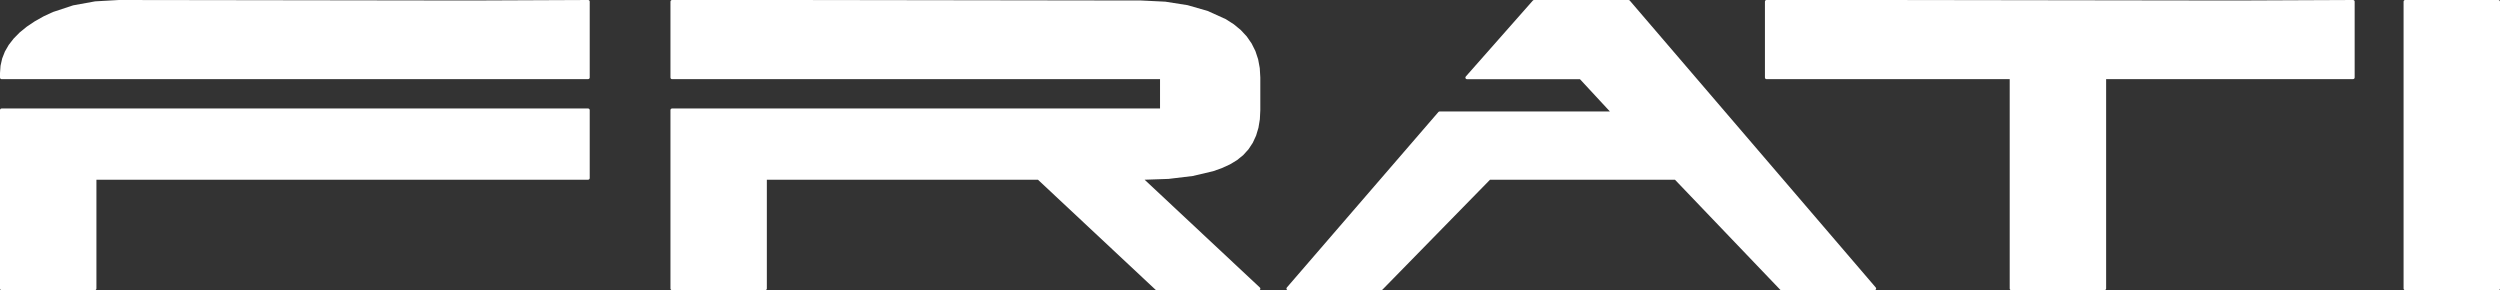
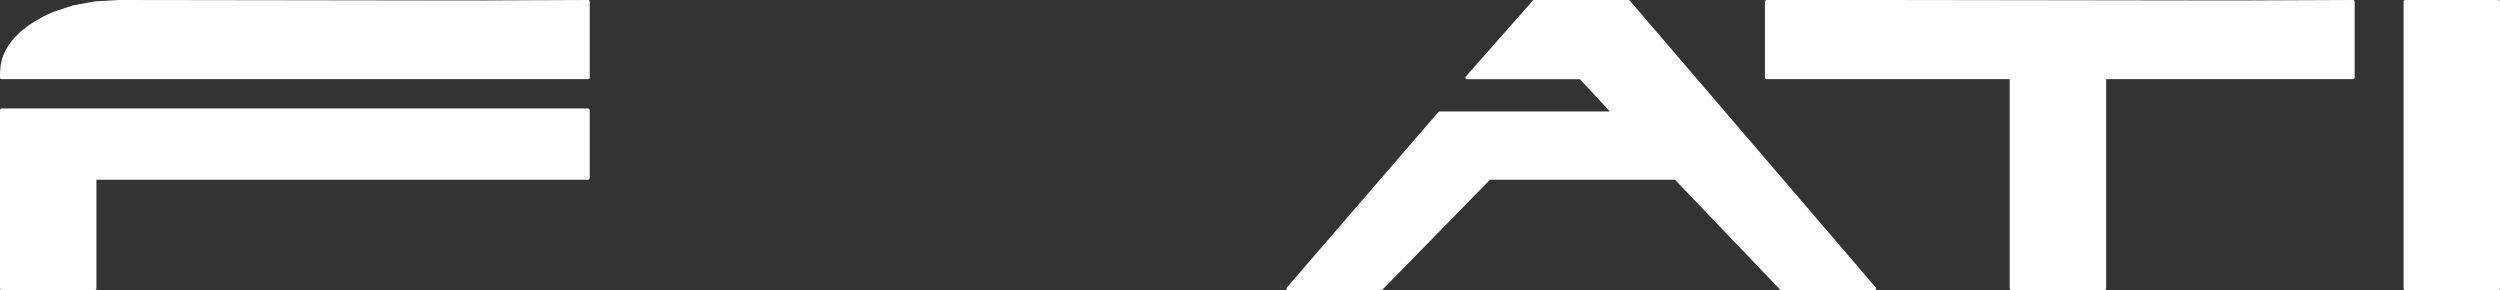
<svg xmlns="http://www.w3.org/2000/svg" id="logo-frati-neg" viewBox="0 0 551.45 64.01">
  <rect x="0" y="0" width="551.45" height="64.01" fill="#333333" stroke="none" />
  <rect x="530.18" y="0" width="21.27" height="64.01" rx=".35" ry=".35" style="fill: #fff;" />
  <path d="m464.21,64.01h-20.56c-.2,0-.35-.16-.35-.35V17.46h-53.64c-.2,0-.35-.16-.35-.35V.35c0-.2.16-.35.35-.35h25.9l77.58.11L519.04,0h0c.09,0,.18.04.25.1s.1.16.1.25v16.75c0,.2-.16.35-.35.35h-54.47v46.19c0,.2-.16.35-.35.35Z" style="fill: #fff;" />
  <path d="m413.49,64.01h-20.56c-.1,0-.19-.04-.26-.11l-23.2-24.25h-40.81l-23.74,24.26c-.07.07-.16.11-.25.11h-20.56c-.14,0-.26-.08-.32-.21s-.04-.27.05-.38l33.44-38.72c.07-.08.17-.12.27-.12h37.56l-6.6-7.12h-24.93c-.14,0-.27-.08-.32-.21-.06-.13-.03-.28.06-.38L338.12.12c.07-.08.16-.12.27-.12h20.83c.1,0,.2.05.27.12l54.27,63.3c.09.1.11.25.05.38-.06.12-.18.21-.32.21Z" style="fill: #fff;" />
-   <path d="m277.61,64.01h-22.48c-.09,0-.18-.03-.24-.1l-25.94-24.27h-59.8v24.01c0,.2-.16.35-.35.35h-20.56c-.2,0-.35-.16-.35-.35V24.28c0-.2.16-.35.35-.35h107.64v-6.47h-107.64c-.2,0-.35-.16-.35-.35V.35c0-.2.16-.35.35-.35h25.9l77.58.11,5.34.26,4.9.77,4.44,1.28,3.98,1.8,1.78,1.14,1.54,1.27,1.31,1.41,1.07,1.55.84,1.68.6,1.81.36,1.94.12,2.07v7.2s-.1,2.01-.1,2.01l-.31,1.88-.52,1.73-.73,1.58-.94,1.43-1.15,1.27-1.36,1.11-1.57.95-1.76.81-1.96.7-4.51,1.06-5.33.64-5.28.18,25.42,23.78c.11.1.14.25.09.39-.05.14-.18.22-.33.22Z" style="fill: #fff;" />
  <path d="m20.92,64.01H.35c-.2,0-.35-.16-.35-.35V24.28c0-.2.16-.35.35-.35h129.38c.2,0,.35.16.35.35v15.01c0,.2-.16.35-.35.35H21.27v24.01c0,.2-.16.35-.35.35Z" style="fill: #fff;" />
  <path d="m129.73,17.46H.35c-.2,0-.35-.16-.35-.35v-.98l.12-1.63.36-1.6.6-1.53.85-1.47,1.09-1.4,1.32-1.34,1.56-1.27,1.79-1.2,1.96-1.1,2.06-.95,4.42-1.46,4.85-.88L26.24,0l77.6.11L129.73,0c.12,0,.19.04.25.1.07.07.1.16.1.25v16.75c0,.2-.16.35-.35.35Z" style="fill: #fff;" />
</svg>